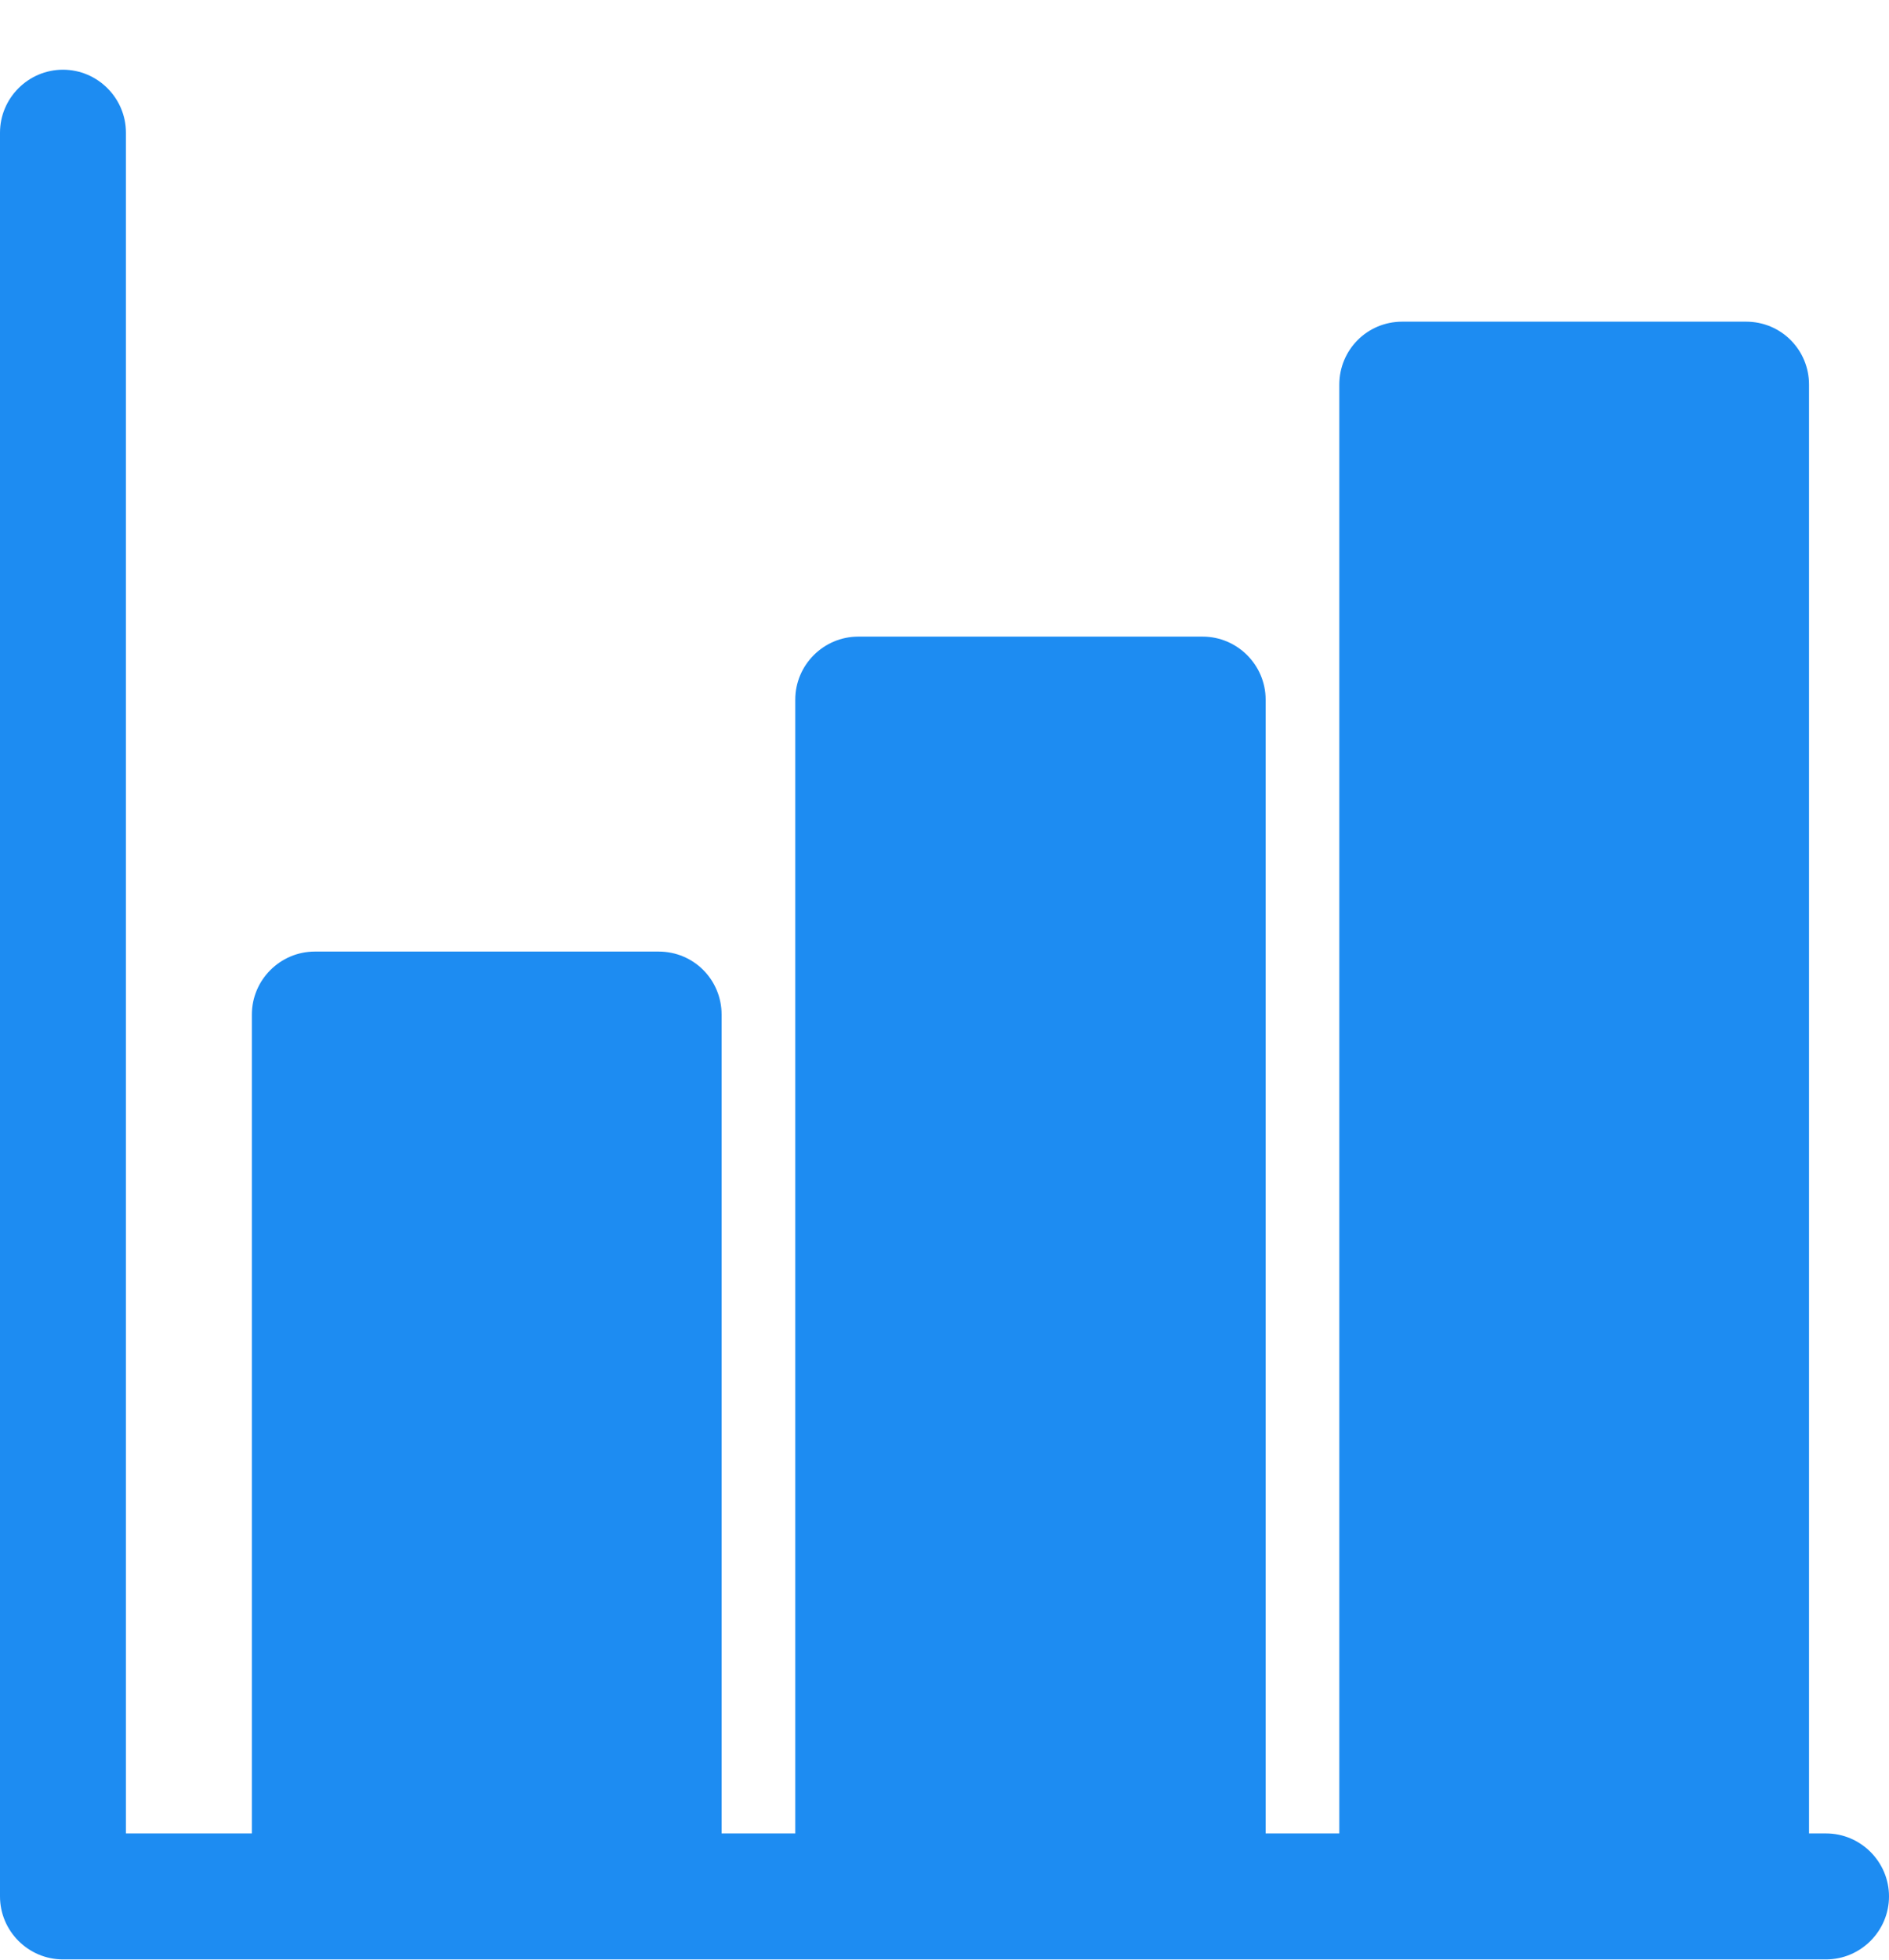
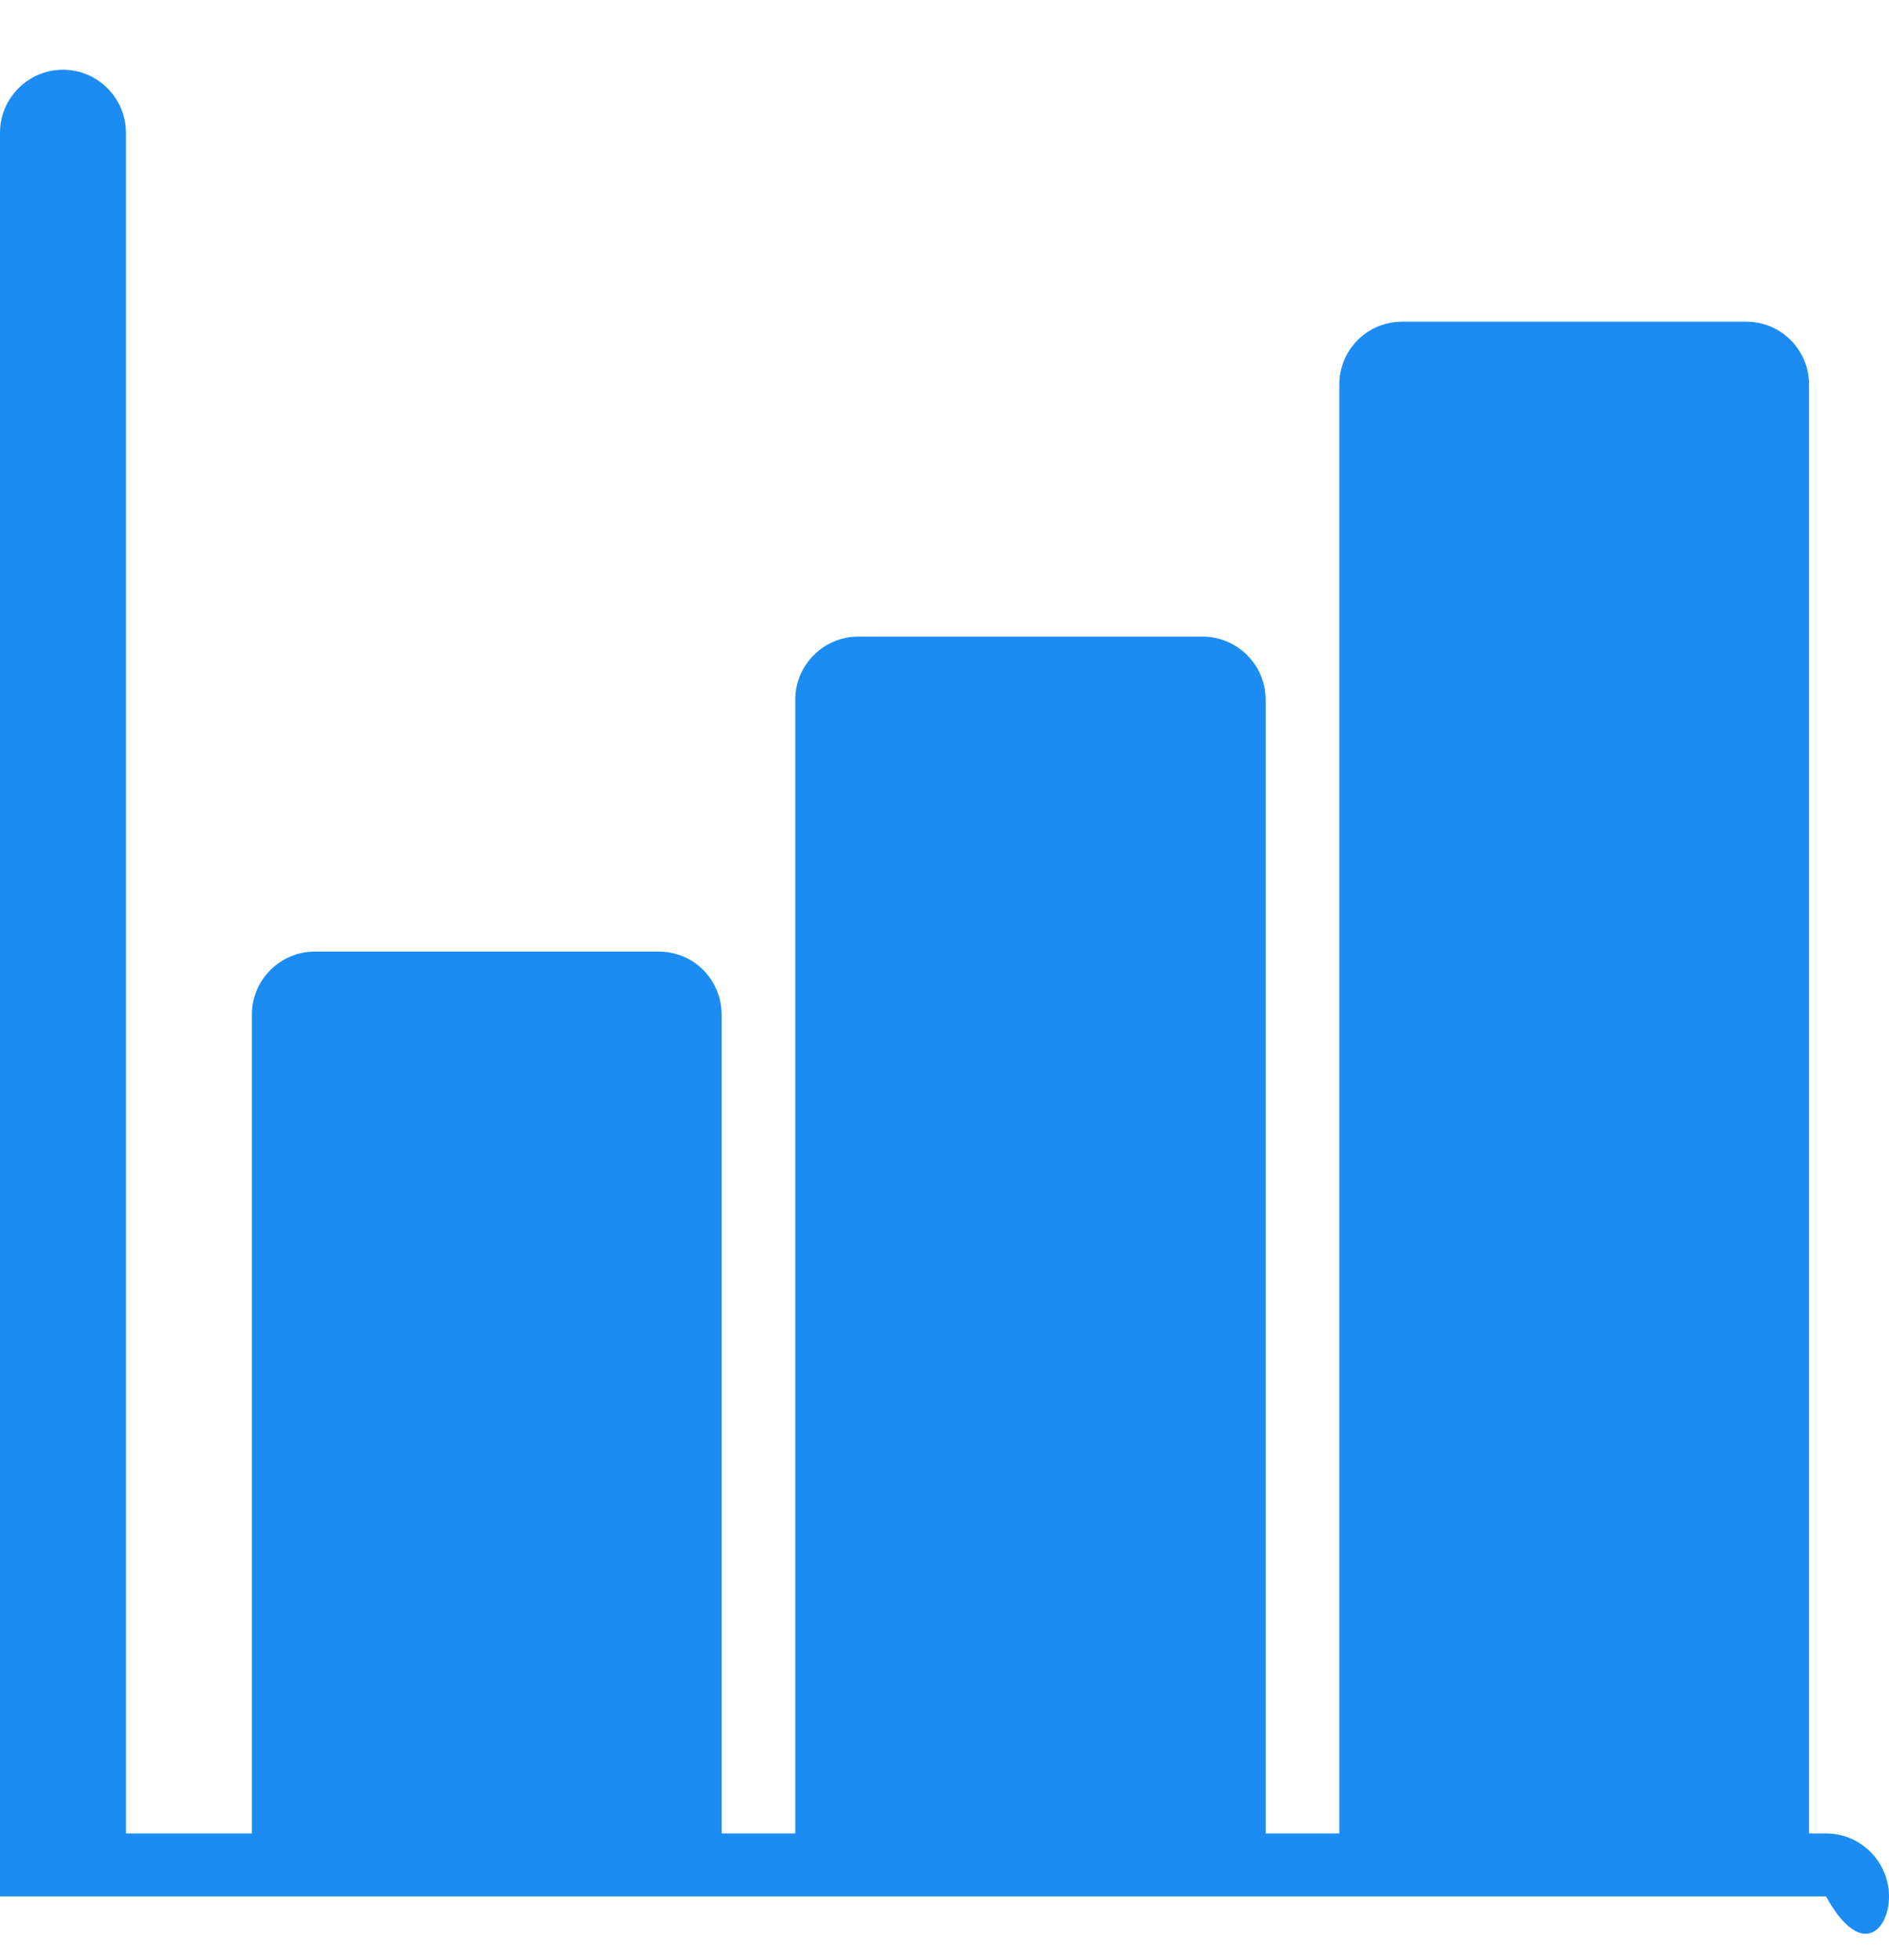
<svg xmlns="http://www.w3.org/2000/svg" width="27" height="28" viewBox="0 0 27 28" fill="none">
-   <path d="M26.1 26.196H25.857V5.496C25.857 5.001 25.461 4.596 24.957 4.596H20.043C19.539 4.596 19.143 5.001 19.143 5.496V26.196H18.09V9.996C18.09 9.501 17.685 9.096 17.19 9.096H12.267C11.772 9.096 11.367 9.501 11.367 9.996V26.196H10.314V14.496C10.314 14.001 9.918 13.596 9.414 13.596H4.5C4.005 13.596 3.6 14.001 3.6 14.496V26.196H1.8V1.896C1.8 1.401 1.395 0.996 0.9 0.996C0.405 0.996 0 1.401 0 1.896V27.096C0 27.591 0.405 27.996 0.9 27.996H26.1C26.595 27.996 27 27.591 27 27.096C27 26.601 26.595 26.196 26.1 26.196Z" fill="#1D8CF2" />
+   <path d="M26.1 26.196H25.857V5.496C25.857 5.001 25.461 4.596 24.957 4.596H20.043C19.539 4.596 19.143 5.001 19.143 5.496V26.196H18.09V9.996C18.09 9.501 17.685 9.096 17.19 9.096H12.267C11.772 9.096 11.367 9.501 11.367 9.996V26.196H10.314V14.496C10.314 14.001 9.918 13.596 9.414 13.596H4.5C4.005 13.596 3.6 14.001 3.6 14.496V26.196H1.8V1.896C1.8 1.401 1.395 0.996 0.9 0.996C0.405 0.996 0 1.401 0 1.896V27.096H26.1C26.595 27.996 27 27.591 27 27.096C27 26.601 26.595 26.196 26.1 26.196Z" fill="#1D8CF2" />
</svg>